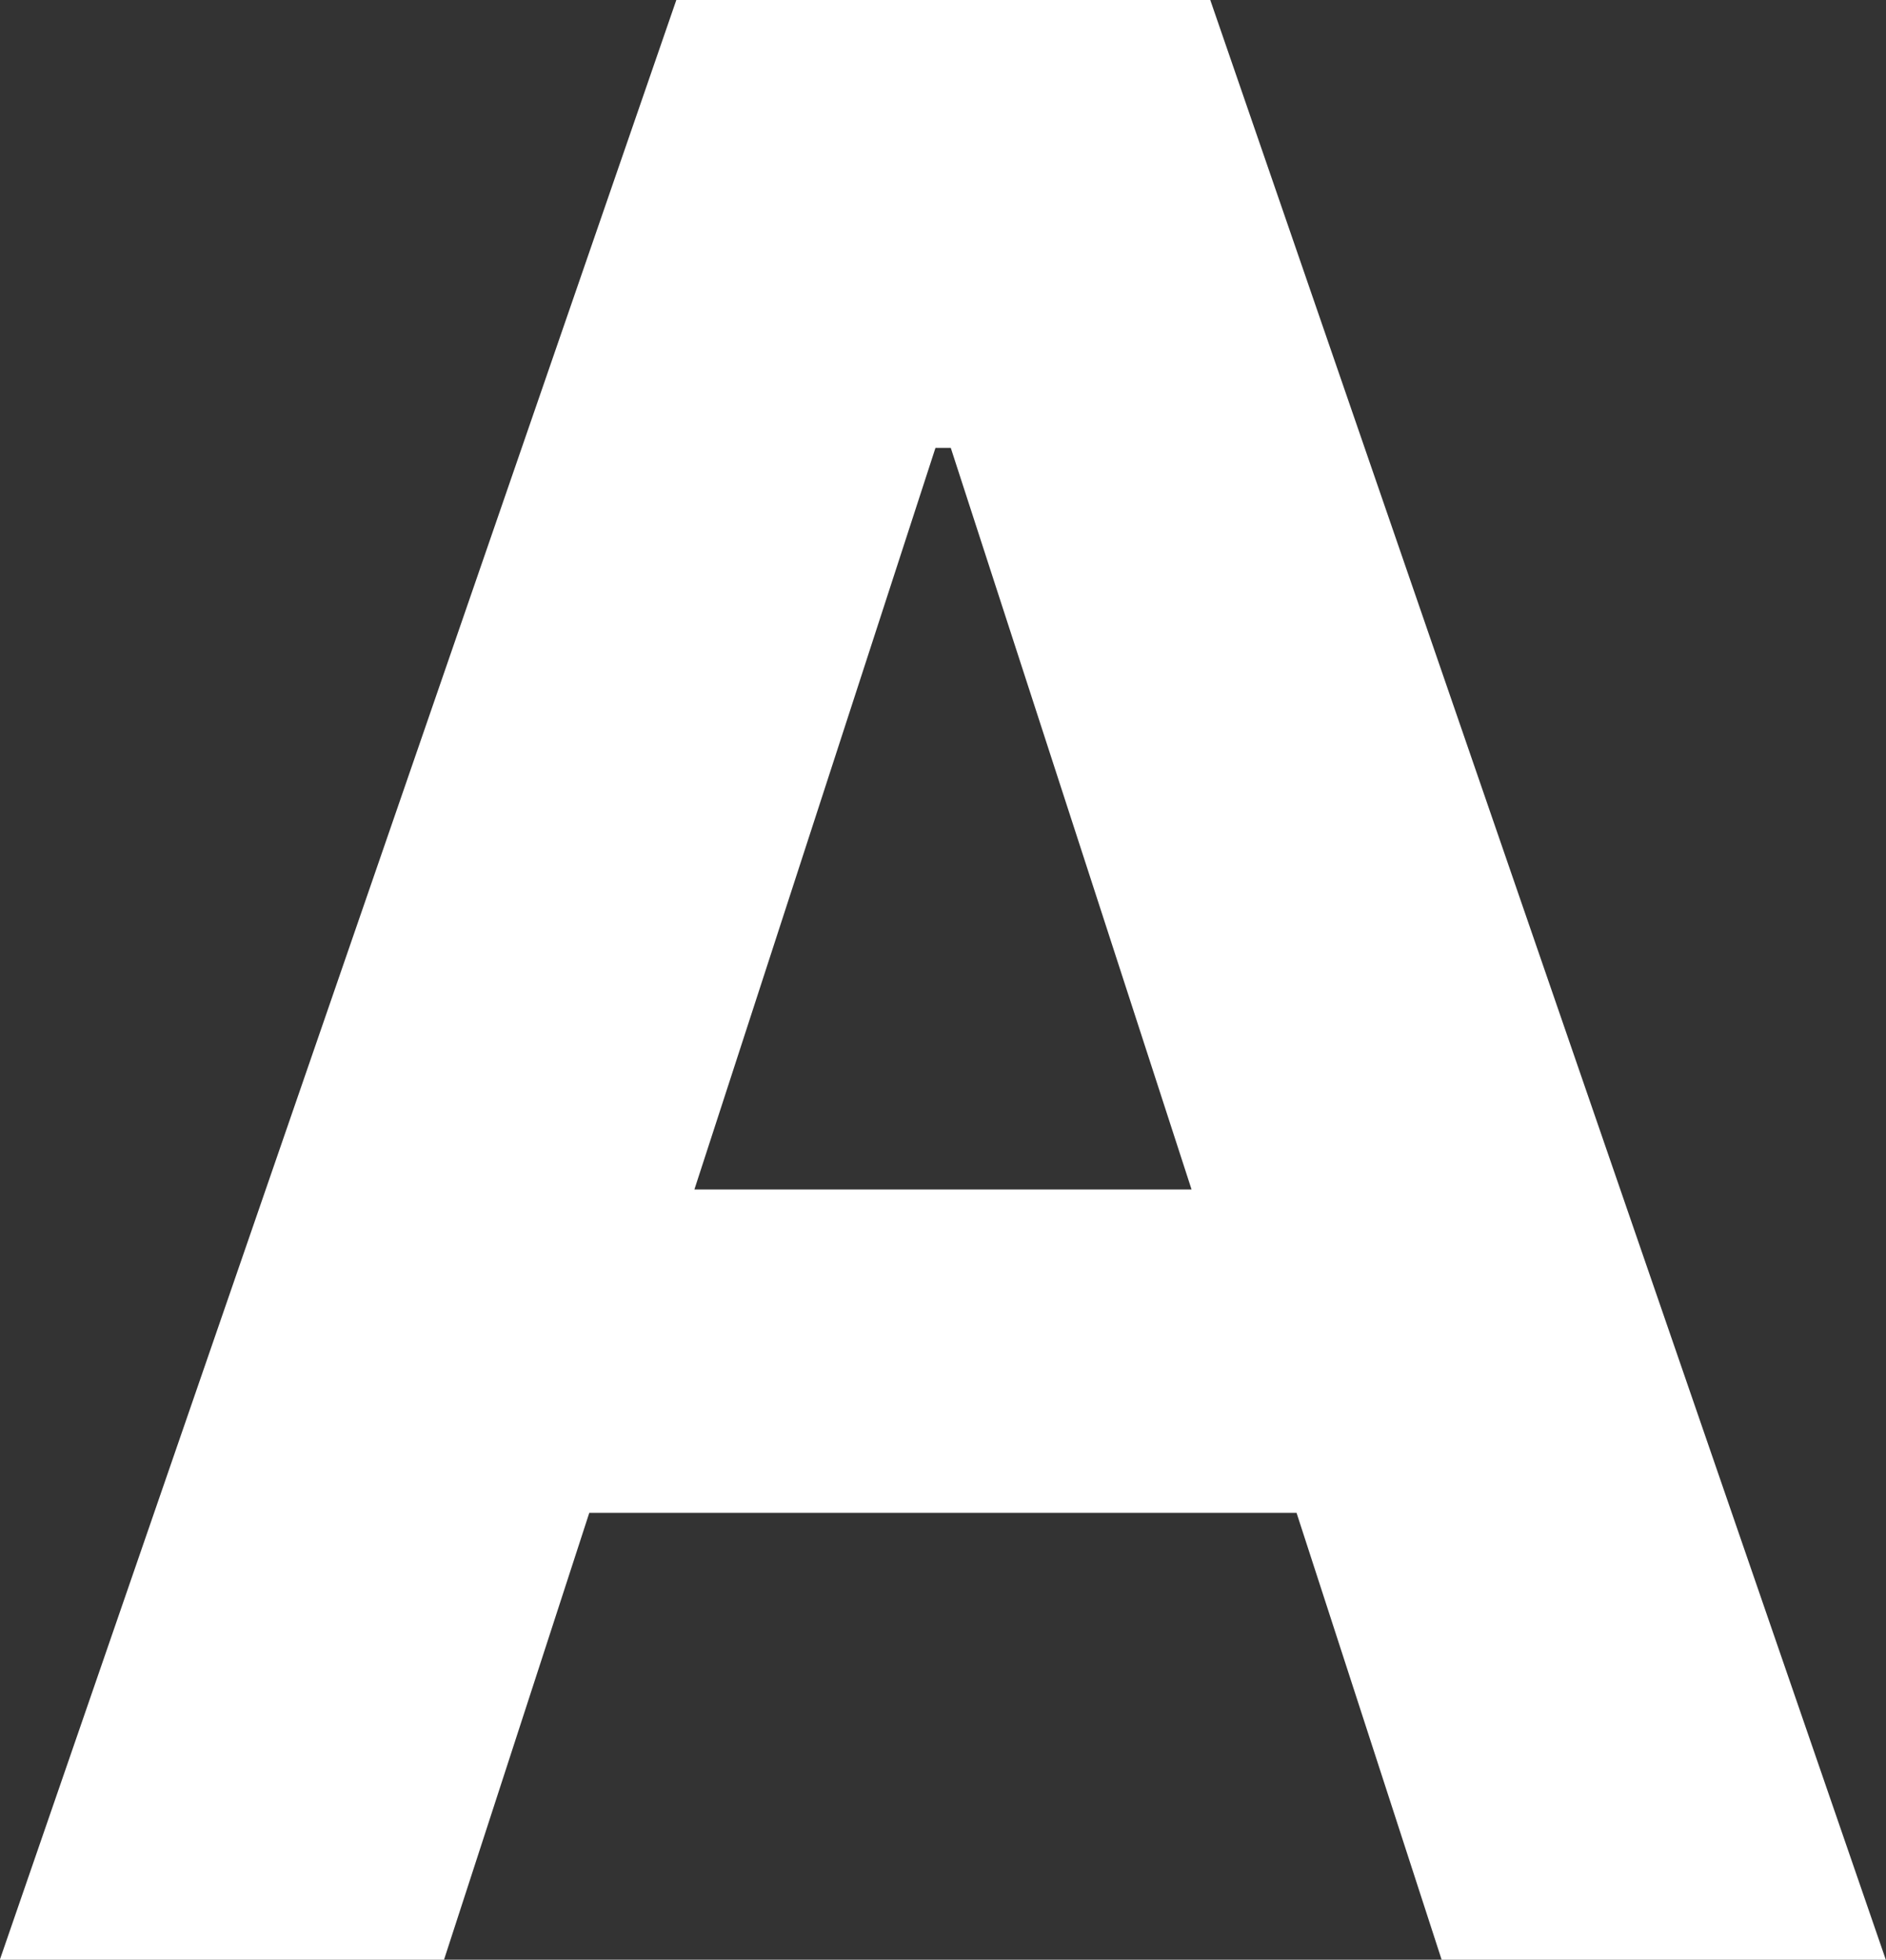
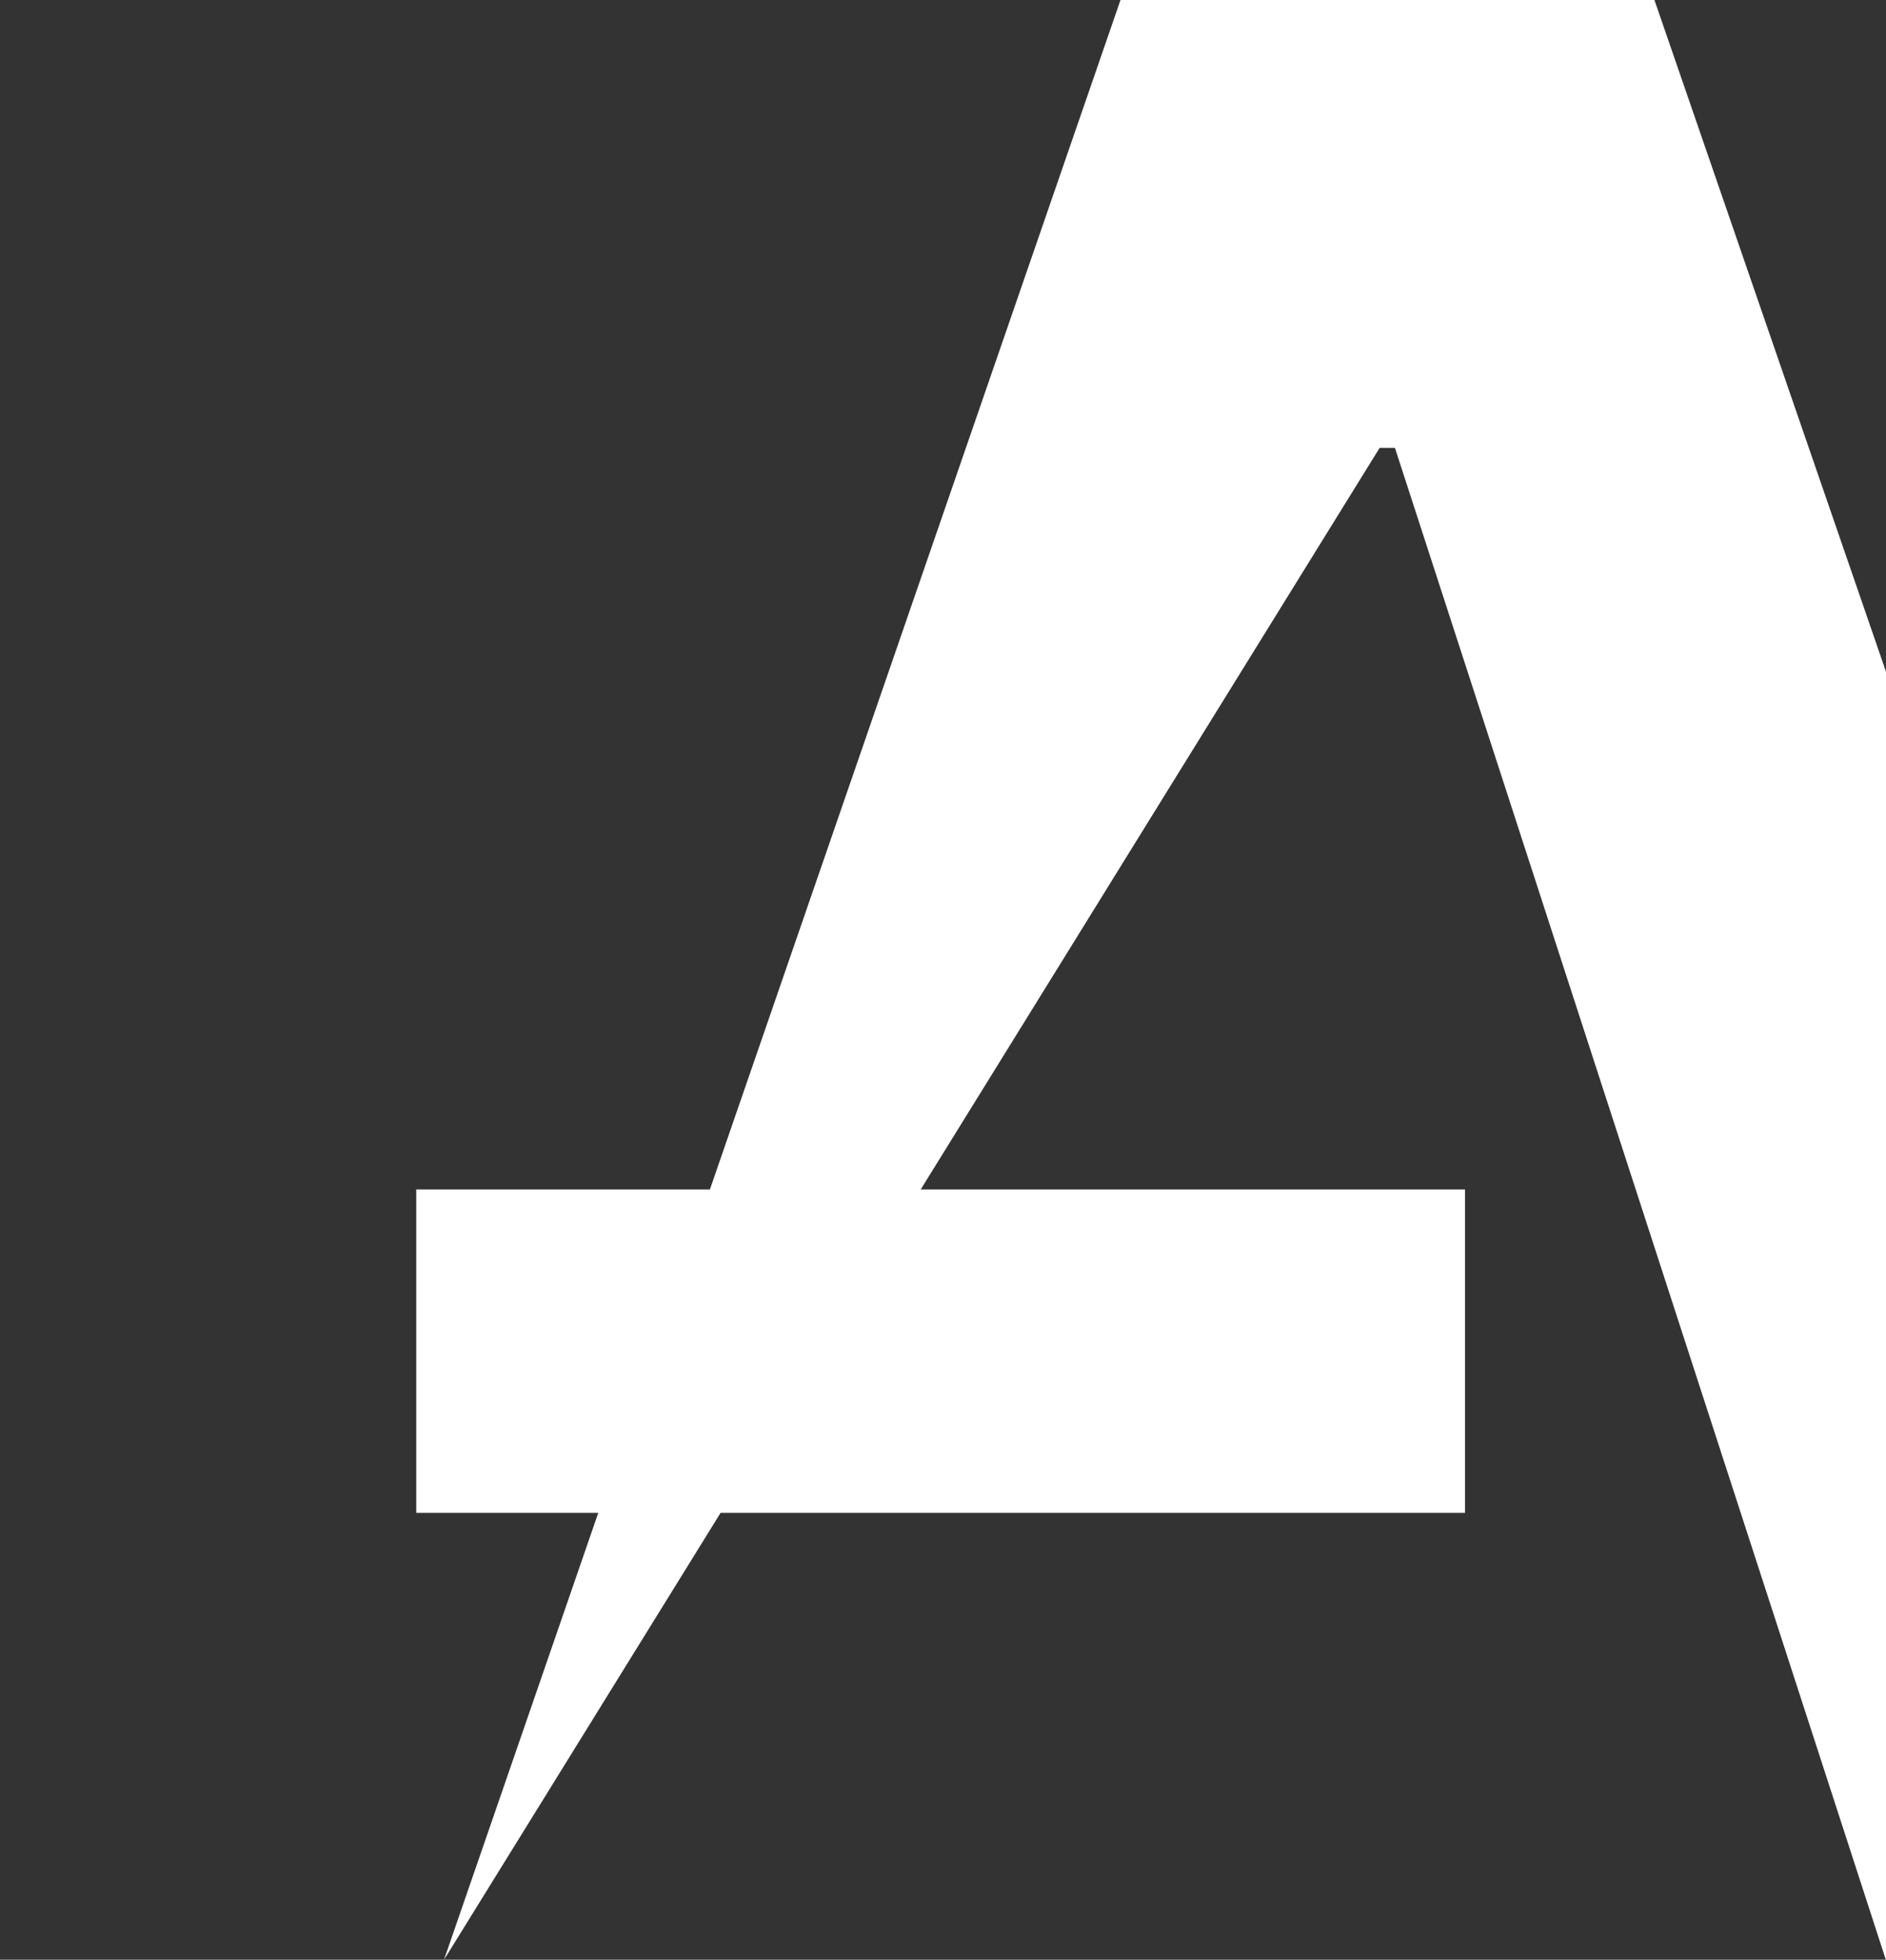
<svg xmlns="http://www.w3.org/2000/svg" width="22.08" height="22.942" viewBox="0 0 22.08 22.942">
  <rect x="0" y="0" width="22.08" height="22.942" fill="#333333" stroke="none" />
-   <path id="パス_3334" data-name="パス 3334" d="M94.886,24.189h-5.2l7.92-22.943h6.251l7.909,22.943h-5.2l-5.747-17.7h-.179Zm-.325-9.018h12.278v3.786H94.561Z" transform="translate(-89.688 -1.246)" fill="#fff" />
+   <path id="パス_3334" data-name="パス 3334" d="M94.886,24.189l7.92-22.943h6.251l7.909,22.943h-5.2l-5.747-17.7h-.179Zm-.325-9.018h12.278v3.786H94.561Z" transform="translate(-89.688 -1.246)" fill="#fff" />
</svg>